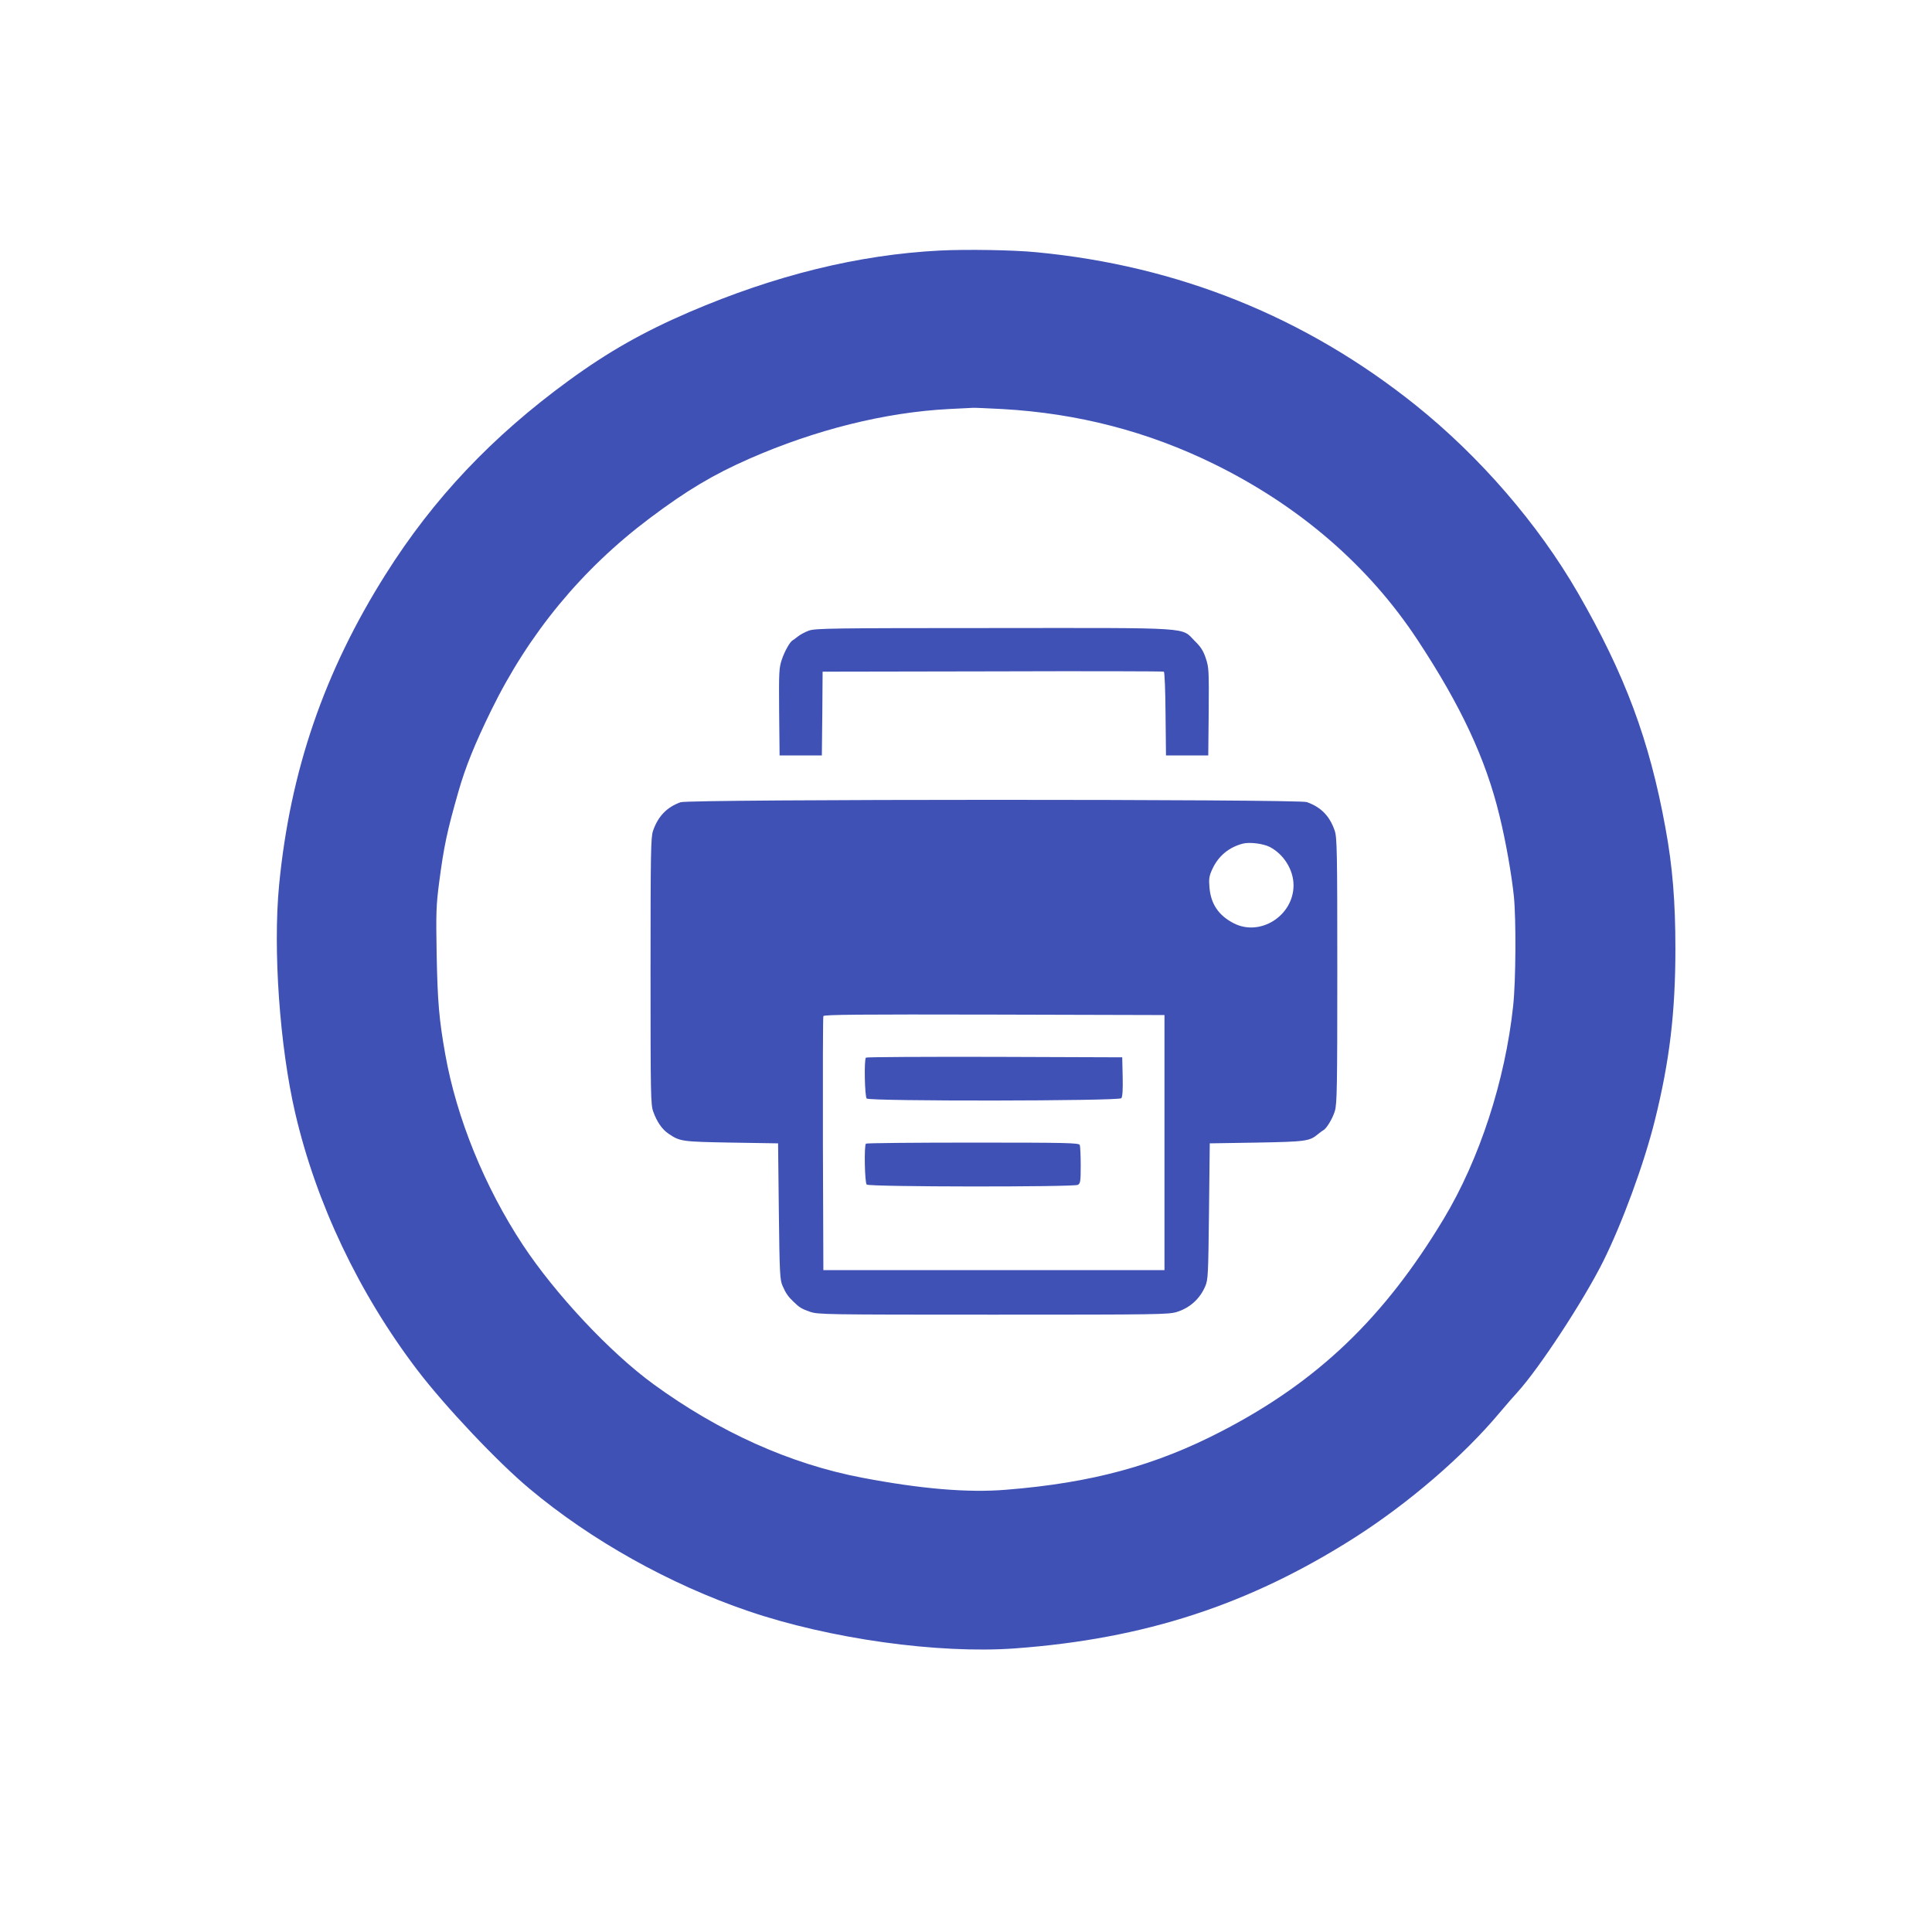
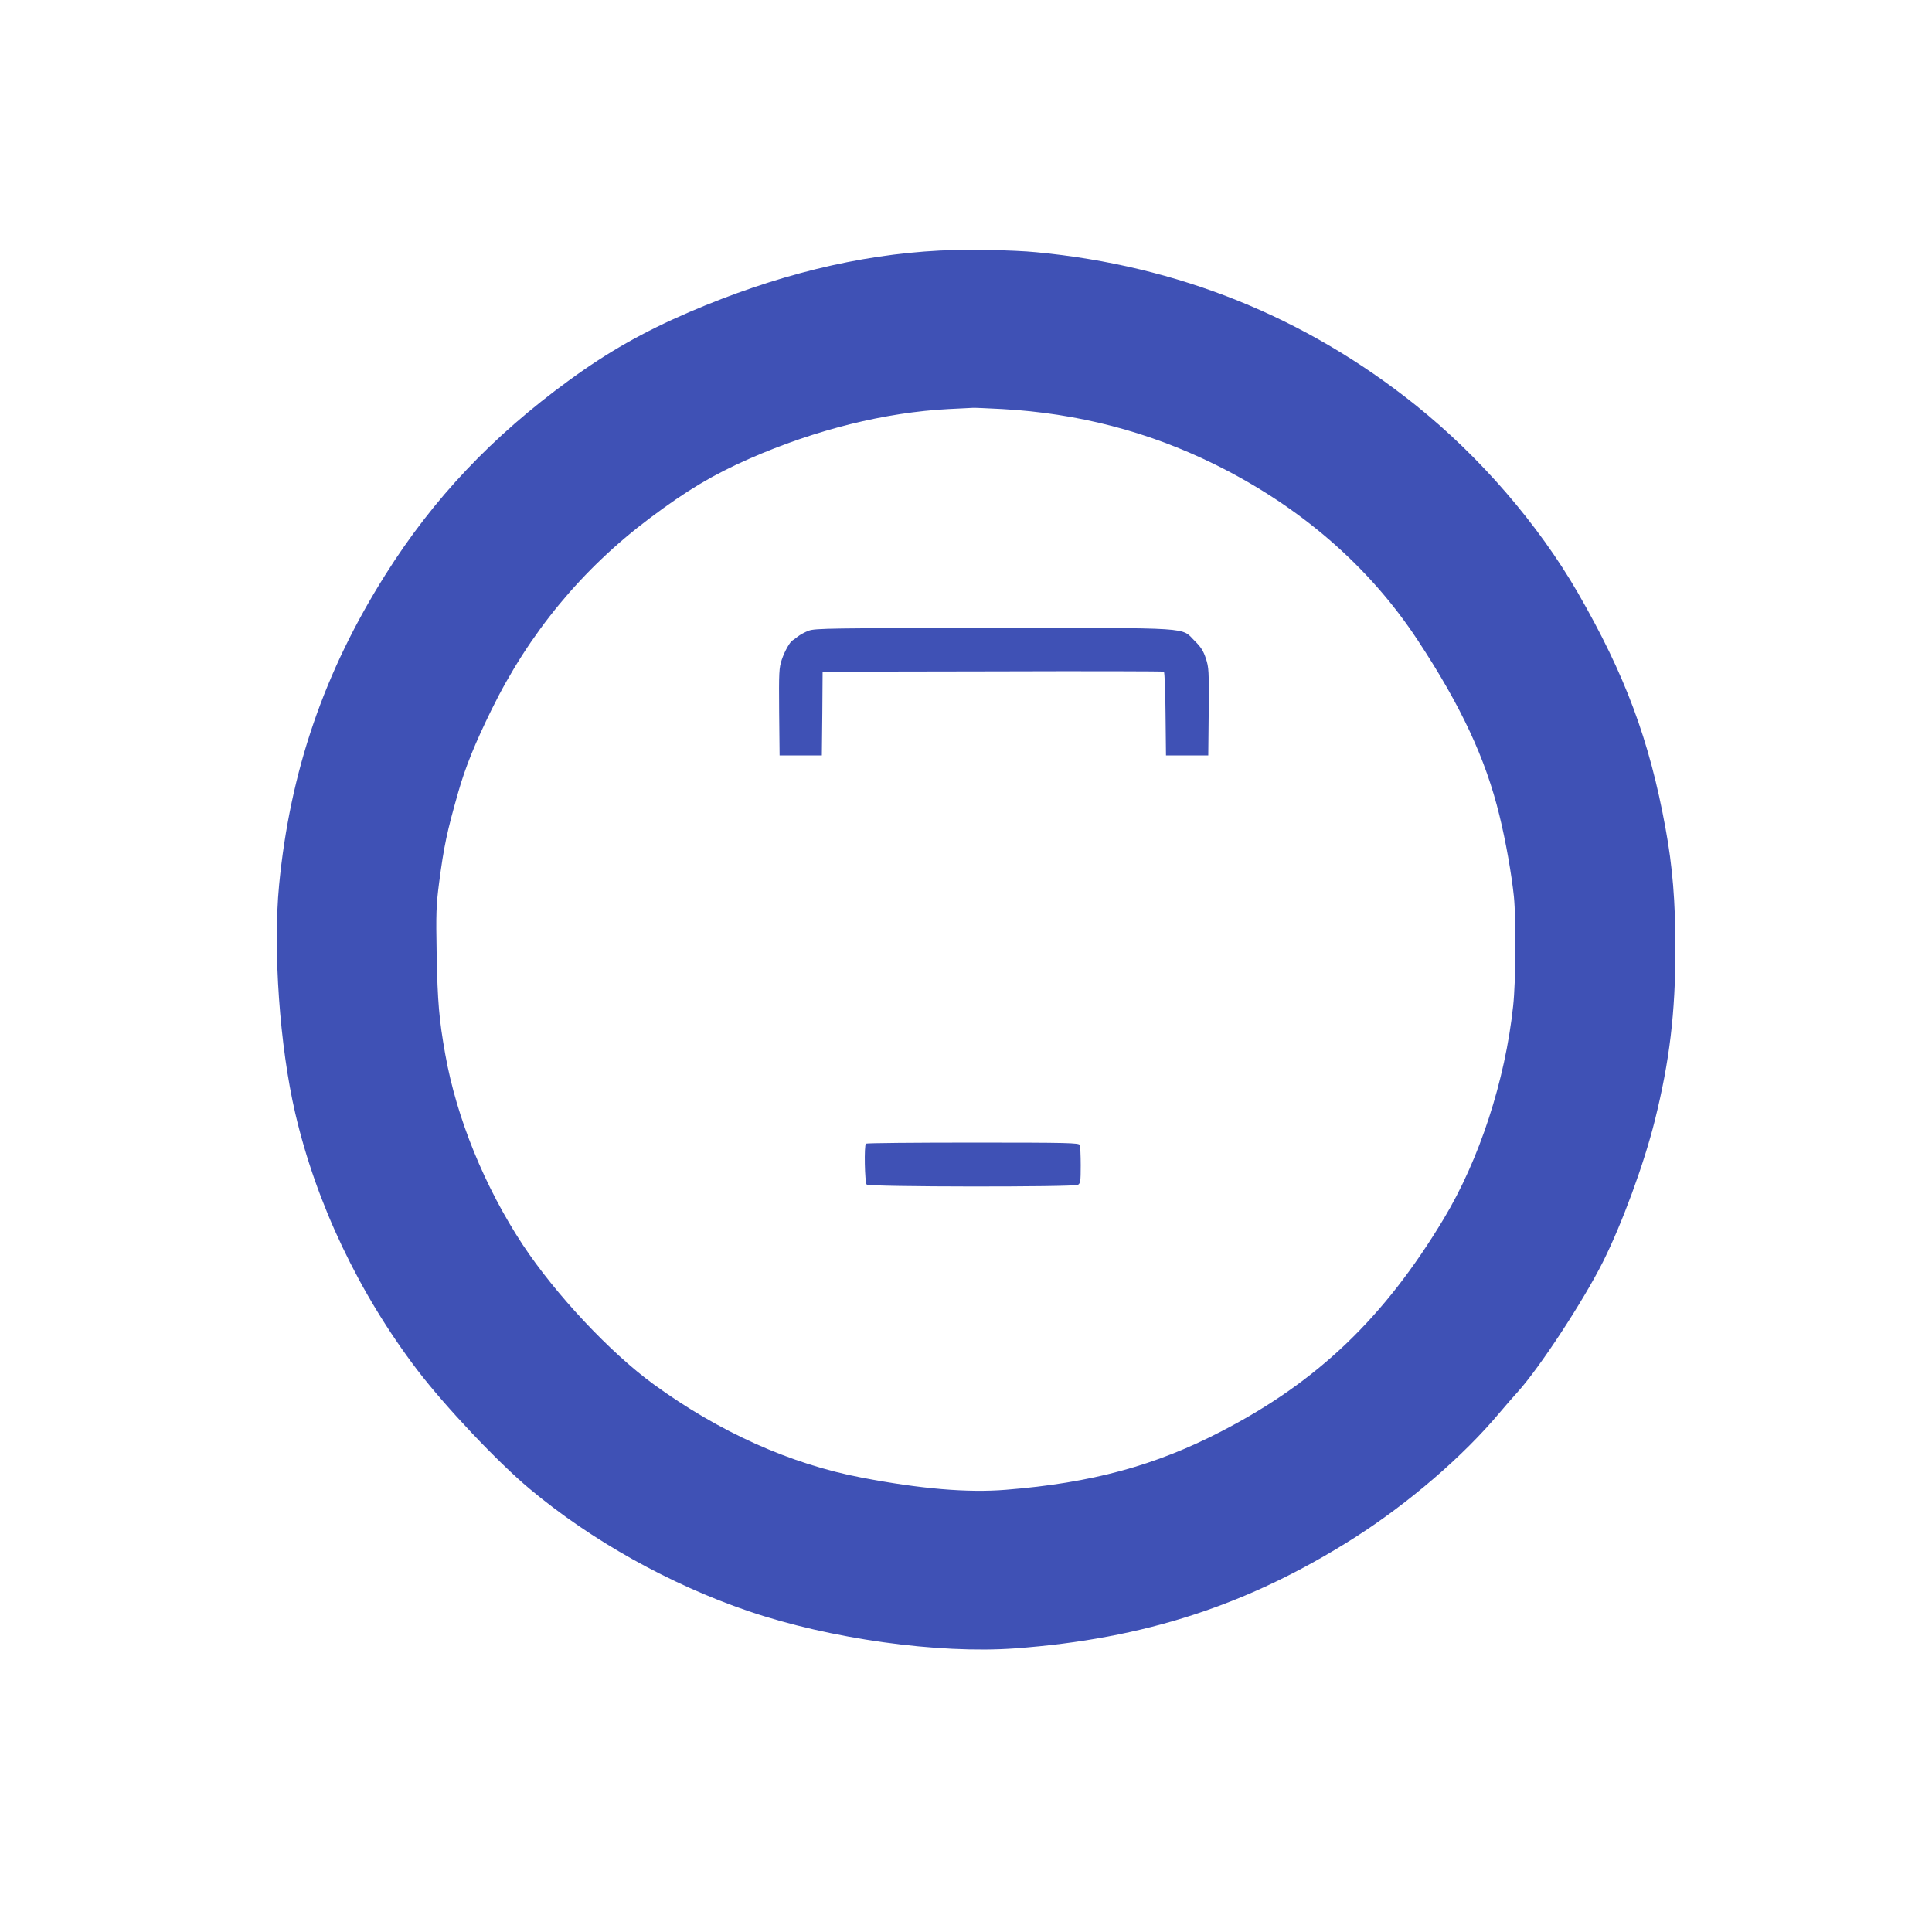
<svg xmlns="http://www.w3.org/2000/svg" version="1.0" width="1280pt" height="1280pt" viewBox="0 0 1280 1280" preserveAspectRatio="xMidYMid meet">
  <g transform="translate(0,1280) scale(0.1,-0.1)" fill="#3f51b5" stroke="none">
    <path d="M6225 11140 c-540 -28 -1088 -163 -1659 -408 -302 -130 -537 -263 -796 -452 -508 -370 -899 -783 -1215 -1285 -407 -645 -633 -1303 -706 -2060 -41 -428 4 -1067 107 -1510 139 -598 423 -1195 809 -1702 183 -240 532 -610 743 -786 408 -342 928 -633 1450 -811 540 -184 1258 -284 1767 -247 859 63 1551 289 2250 734 357 228 718 538 960 827 39 46 93 109 121 139 143 158 433 600 564 861 126 252 272 648 344 938 97 390 136 712 136 1137 0 310 -19 546 -66 800 -106 582 -268 1016 -580 1557 -264 457 -649 902 -1074 1243 -729 584 -1574 925 -2515 1014 -152 15 -461 20 -640 11z m415 -1050 c499 -28 964 -148 1405 -365 565 -278 1024 -674 1348 -1167 286 -434 450 -785 541 -1160 42 -170 81 -393 96 -538 15 -153 13 -560 -5 -725 -53 -495 -223 -1016 -460 -1410 -394 -655 -834 -1077 -1469 -1406 -440 -229 -865 -344 -1431 -389 -253 -21 -567 6 -954 80 -474 90 -946 302 -1381 619 -287 209 -649 595 -866 923 -253 384 -439 840 -514 1263 -41 230 -51 348 -57 660 -5 278 -3 327 16 475 32 244 52 339 128 605 47 164 108 315 218 540 250 510 600 934 1050 1272 245 184 419 288 660 394 440 193 900 307 1320 329 77 4 149 7 160 8 11 1 99 -3 195 -8z" />
-     <path d="M5359 8622 c-25 -9 -58 -27 -73 -39 -15 -12 -30 -23 -34 -25 -17 -8 -53 -71 -72 -127 -19 -57 -20 -81 -18 -349 l3 -287 140 0 140 0 3 277 2 278 1126 2 c619 2 1130 1 1135 -2 5 -4 10 -130 11 -280 l3 -275 140 0 140 0 3 289 c2 273 1 294 -19 354 -16 49 -33 76 -73 115 -93 93 7 87 -1337 86 -1071 0 -1178 -2 -1220 -17z" />
-     <path d="M4509 7485 c-92 -33 -150 -94 -183 -191 -14 -43 -16 -140 -16 -929 0 -820 1 -884 18 -930 24 -67 58 -117 101 -146 77 -52 87 -53 416 -59 l310 -5 5 -450 c5 -419 7 -453 25 -495 21 -48 37 -71 72 -104 40 -39 53 -47 110 -67 54 -18 95 -19 1214 -19 1093 0 1160 1 1216 18 86 27 152 86 188 170 19 44 20 75 25 497 l5 450 310 5 c327 6 351 9 407 56 15 12 31 24 35 26 20 8 63 79 77 128 14 47 16 157 16 930 0 792 -2 881 -17 926 -33 97 -90 156 -185 190 -59 20 -4093 20 -4149 -1z m3903 -296 c93 -48 158 -152 158 -254 0 -202 -221 -342 -396 -252 -101 52 -152 128 -161 238 -5 57 -2 75 19 121 40 87 110 145 203 169 44 11 134 0 177 -22z m-697 -1959 l0 -845 -1130 0 -1130 0 -3 835 c-1 459 0 841 3 848 3 10 235 12 1132 10 l1128 -3 0 -845z" />
-     <path d="M5737 5793 c-13 -12 -8 -258 5 -271 19 -19 1671 -17 1687 2 8 9 11 56 9 142 l-3 129 -846 3 c-465 1 -849 -1 -852 -5z" />
+     <path d="M5359 8622 c-25 -9 -58 -27 -73 -39 -15 -12 -30 -23 -34 -25 -17 -8 -53 -71 -72 -127 -19 -57 -20 -81 -18 -349 l3 -287 140 0 140 0 3 277 2 278 1126 2 c619 2 1130 1 1135 -2 5 -4 10 -130 11 -280 l3 -275 140 0 140 0 3 289 c2 273 1 294 -19 354 -16 49 -33 76 -73 115 -93 93 7 87 -1337 86 -1071 0 -1178 -2 -1220 -17" />
    <path d="M5737 5223 c-13 -12 -8 -258 5 -271 16 -16 1369 -17 1399 -2 17 10 19 22 19 130 0 65 -3 125 -6 134 -6 14 -77 16 -708 16 -387 0 -706 -3 -709 -7z" />
  </g>
</svg>